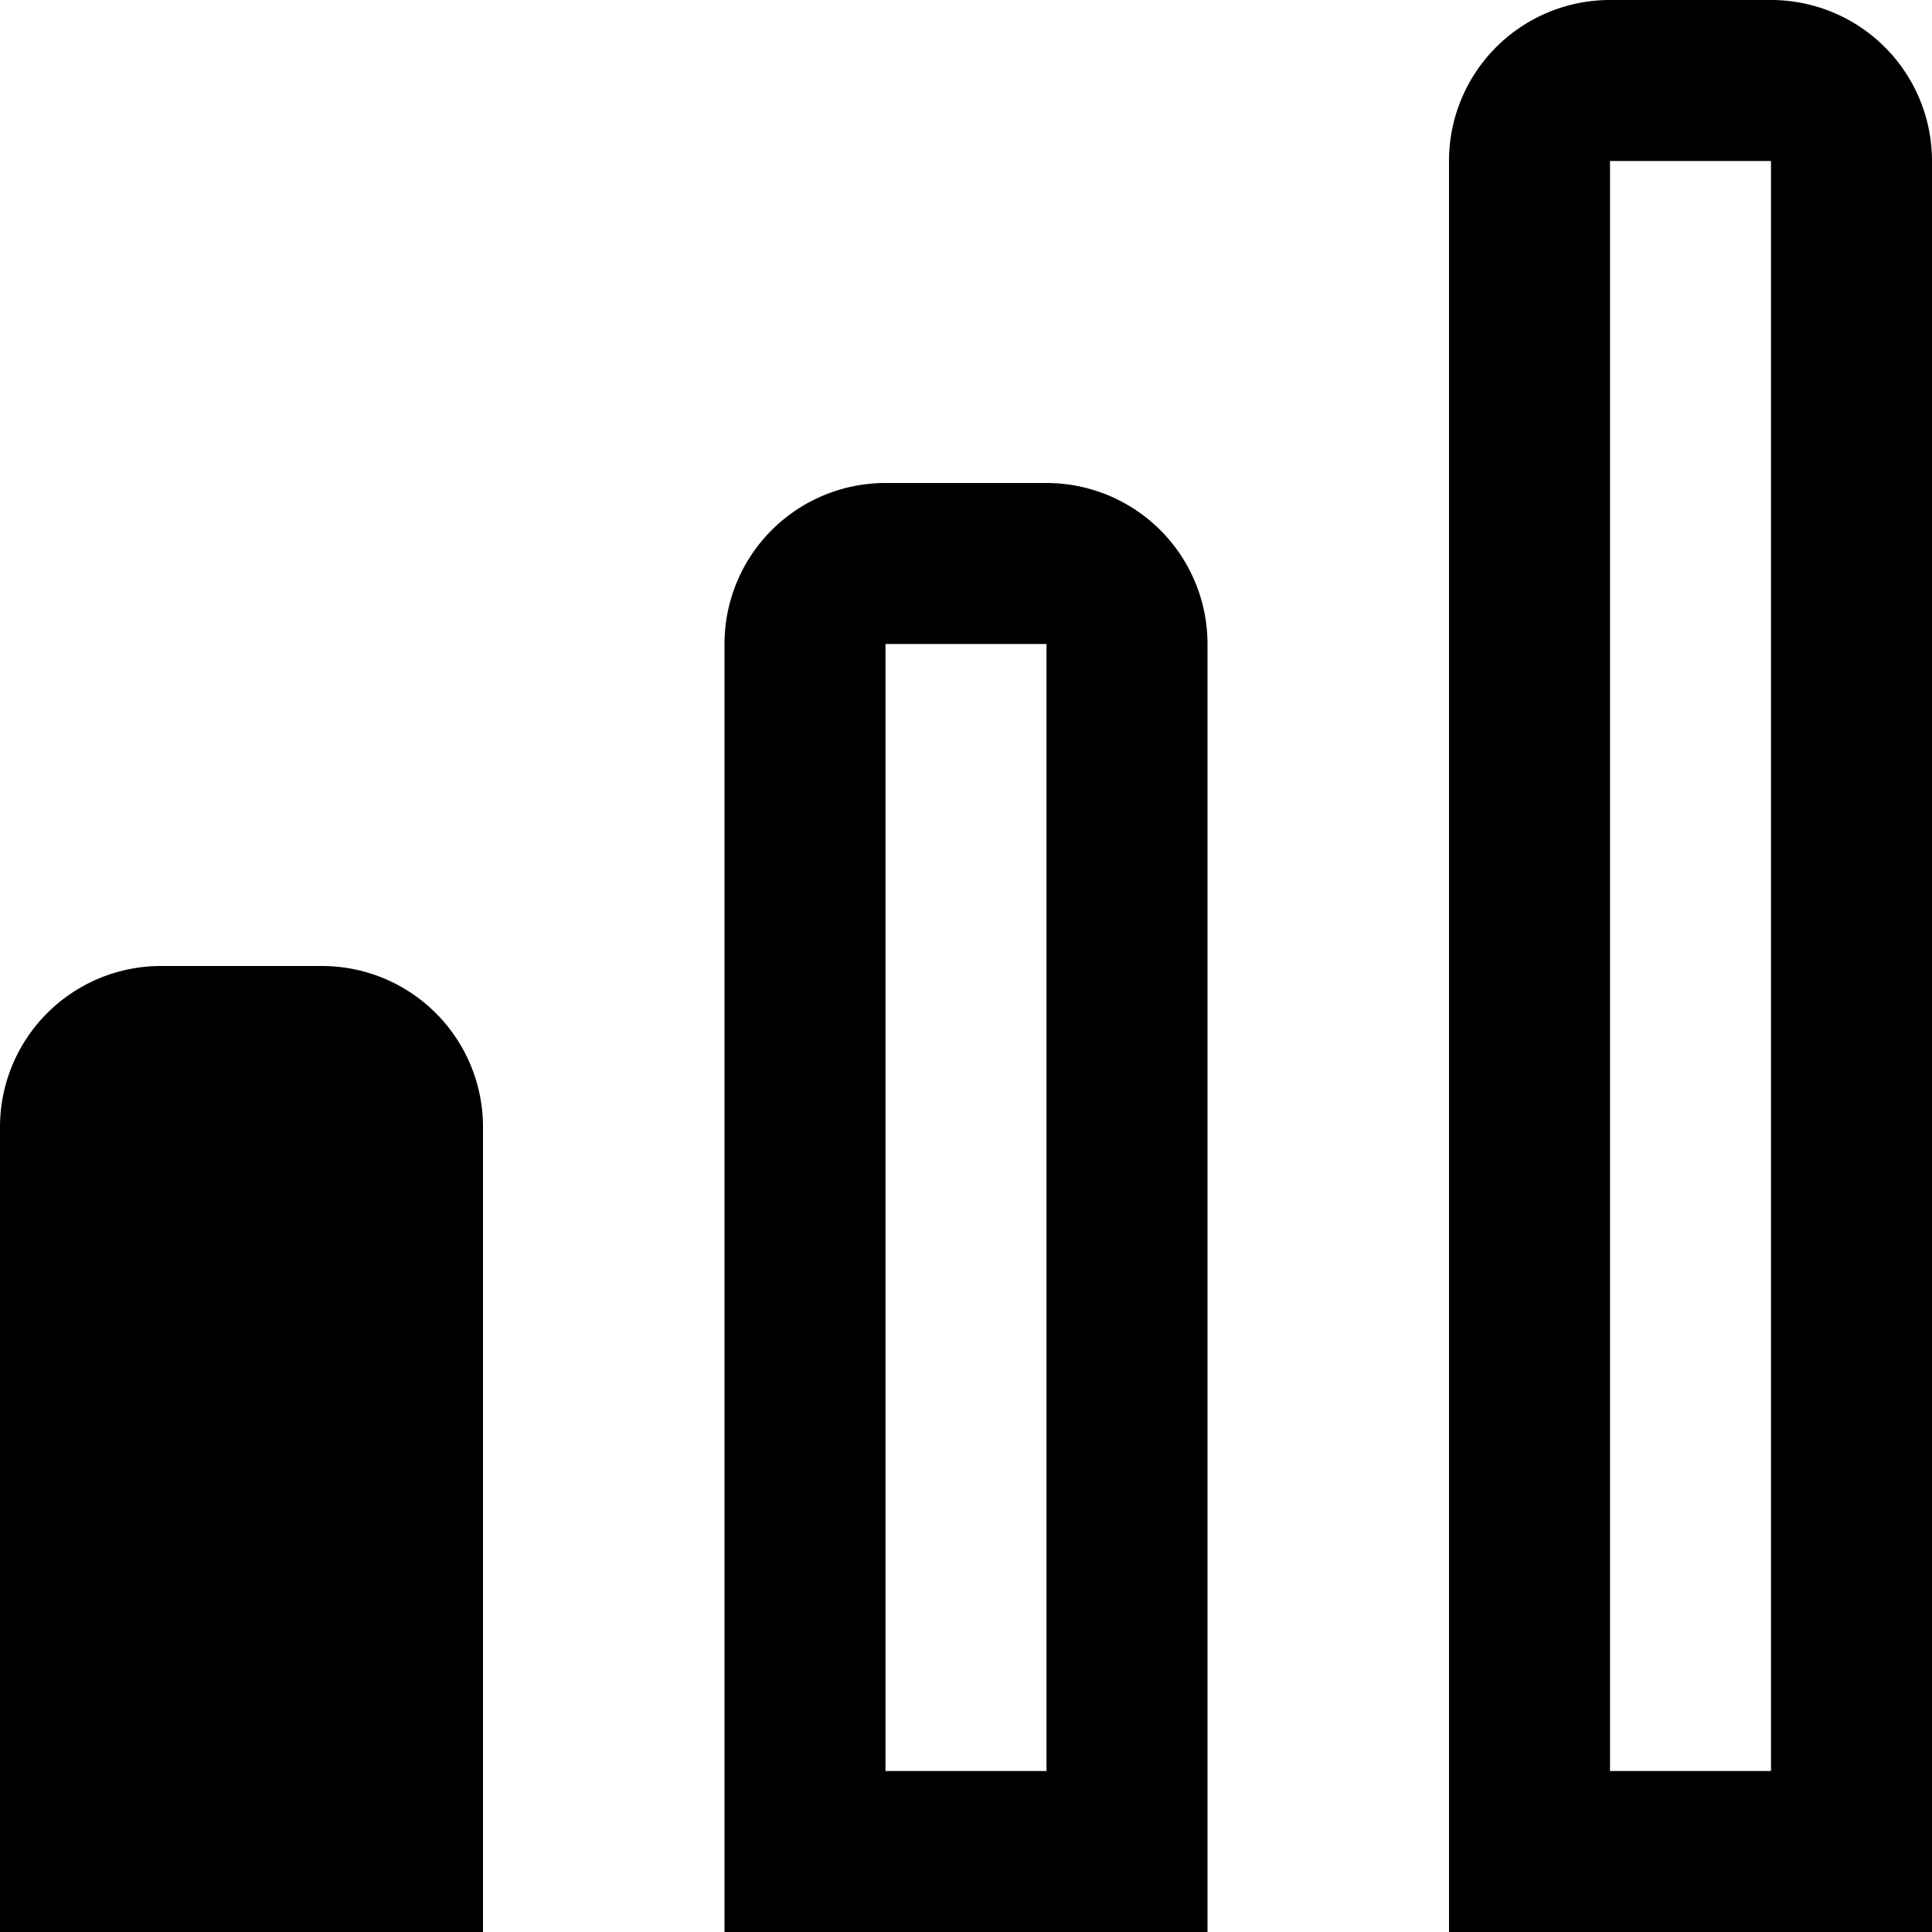
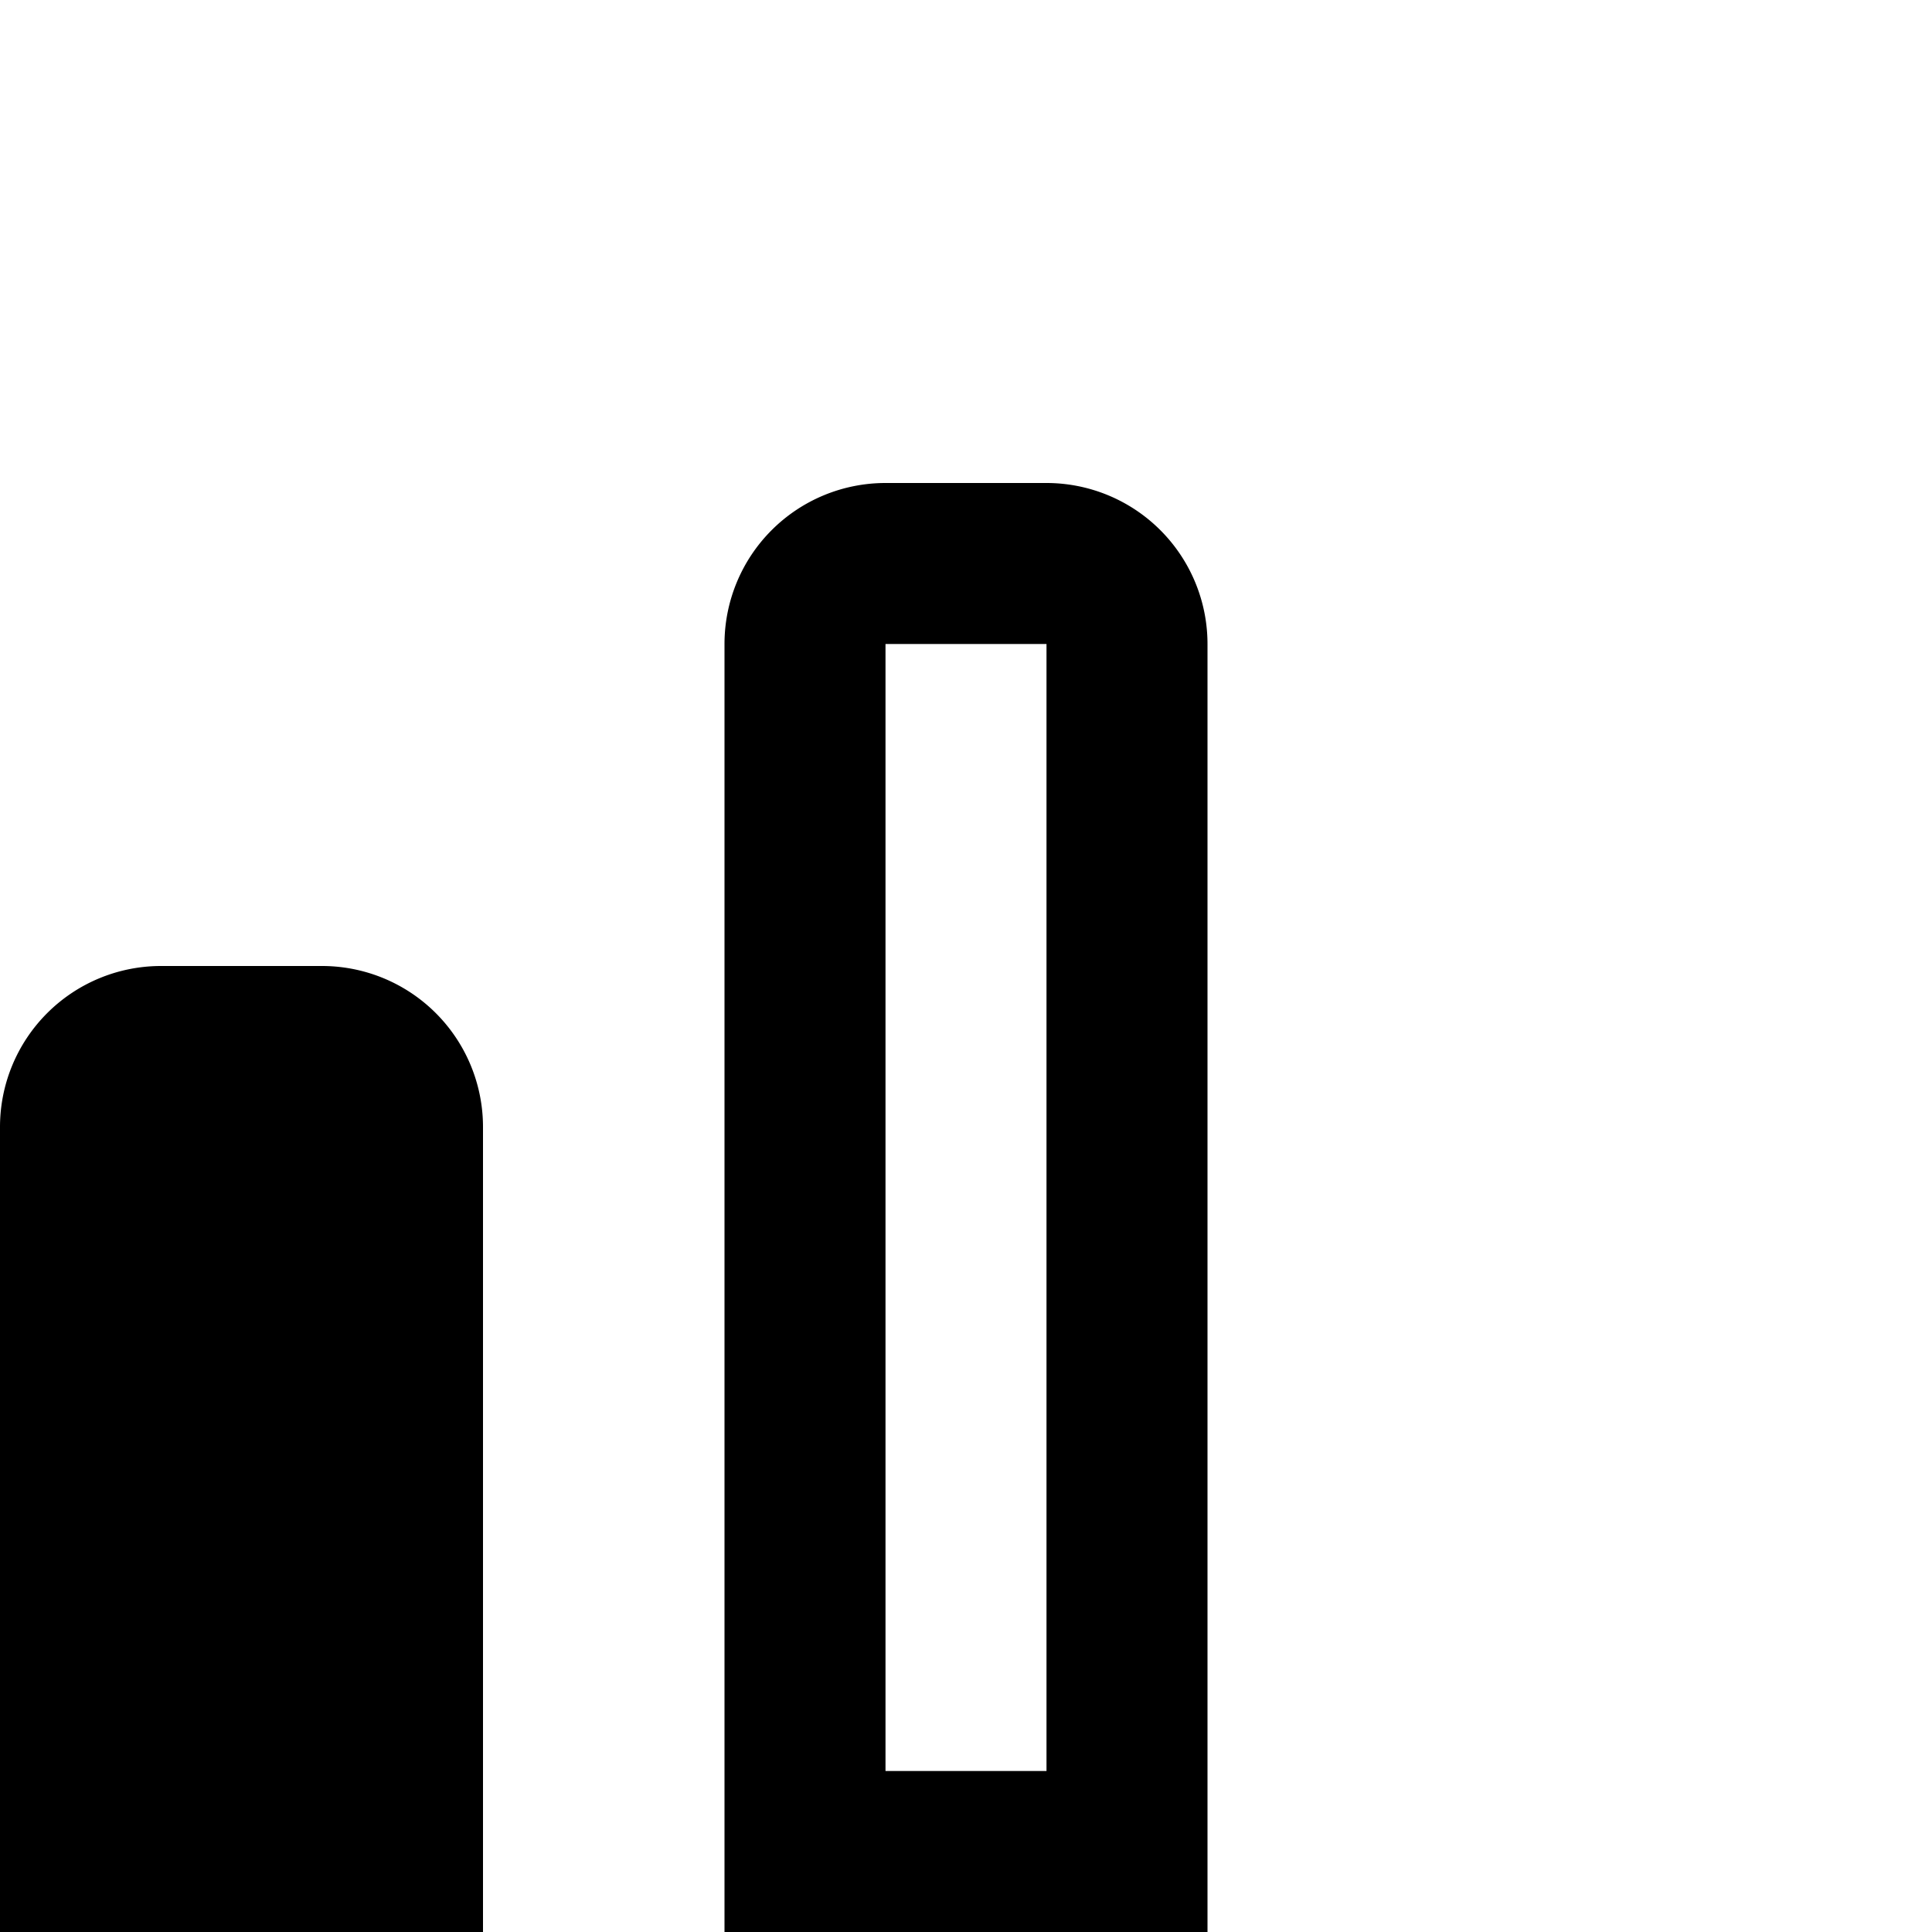
<svg xmlns="http://www.w3.org/2000/svg" viewBox="0 0 24 24" width="512" height="512">
  <g id="_01_align_center" data-name="01 align center">
    <path d="M13,6H11A2,2,0,0,0,9,8V24h6V8A2,2,0,0,0,13,6Zm0,16H11V8h2Z" />
-     <path d="M22,0H20a2,2,0,0,0-2,2V24h6V2A2,2,0,0,0,22,0Zm0,22H20V2h2Z" />
    <path d="M4,12H2a2,2,0,0,0-2,2V24H6V14A2,2,0,0,0,4,12Z" />
  </g>
</svg>